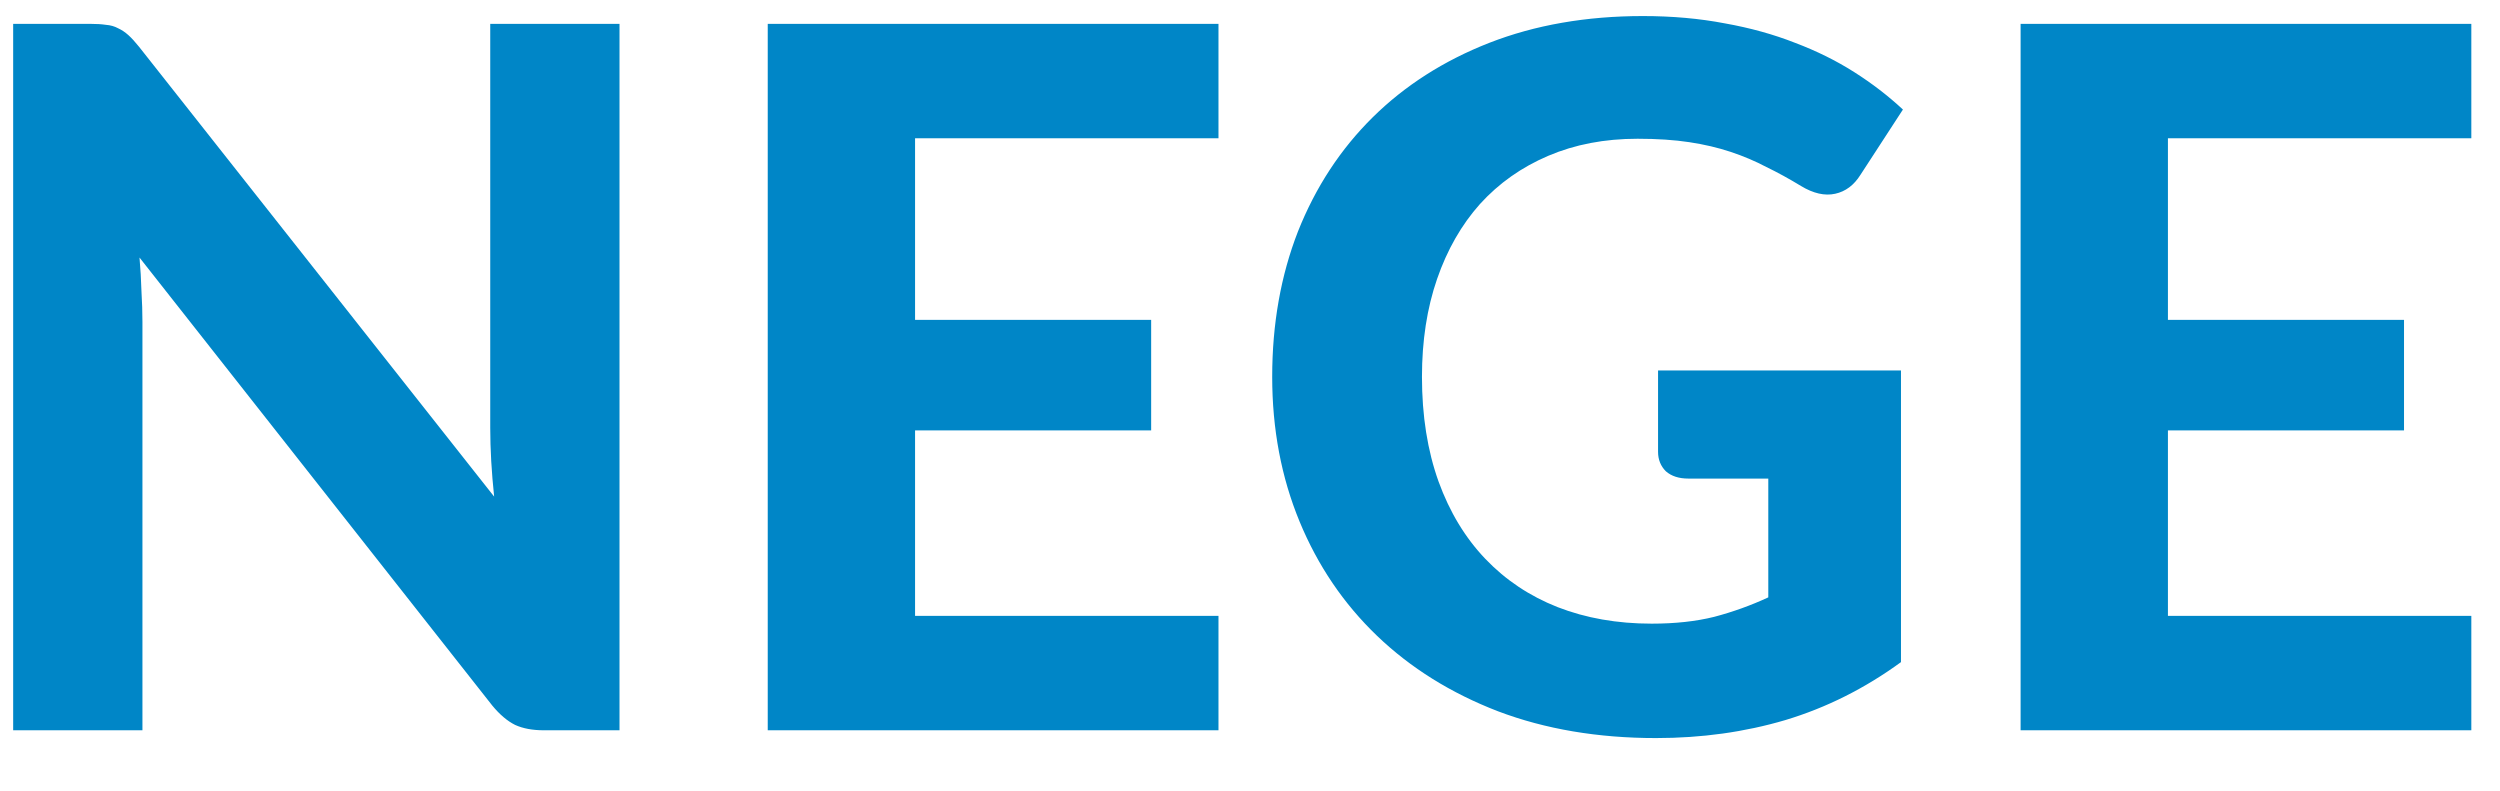
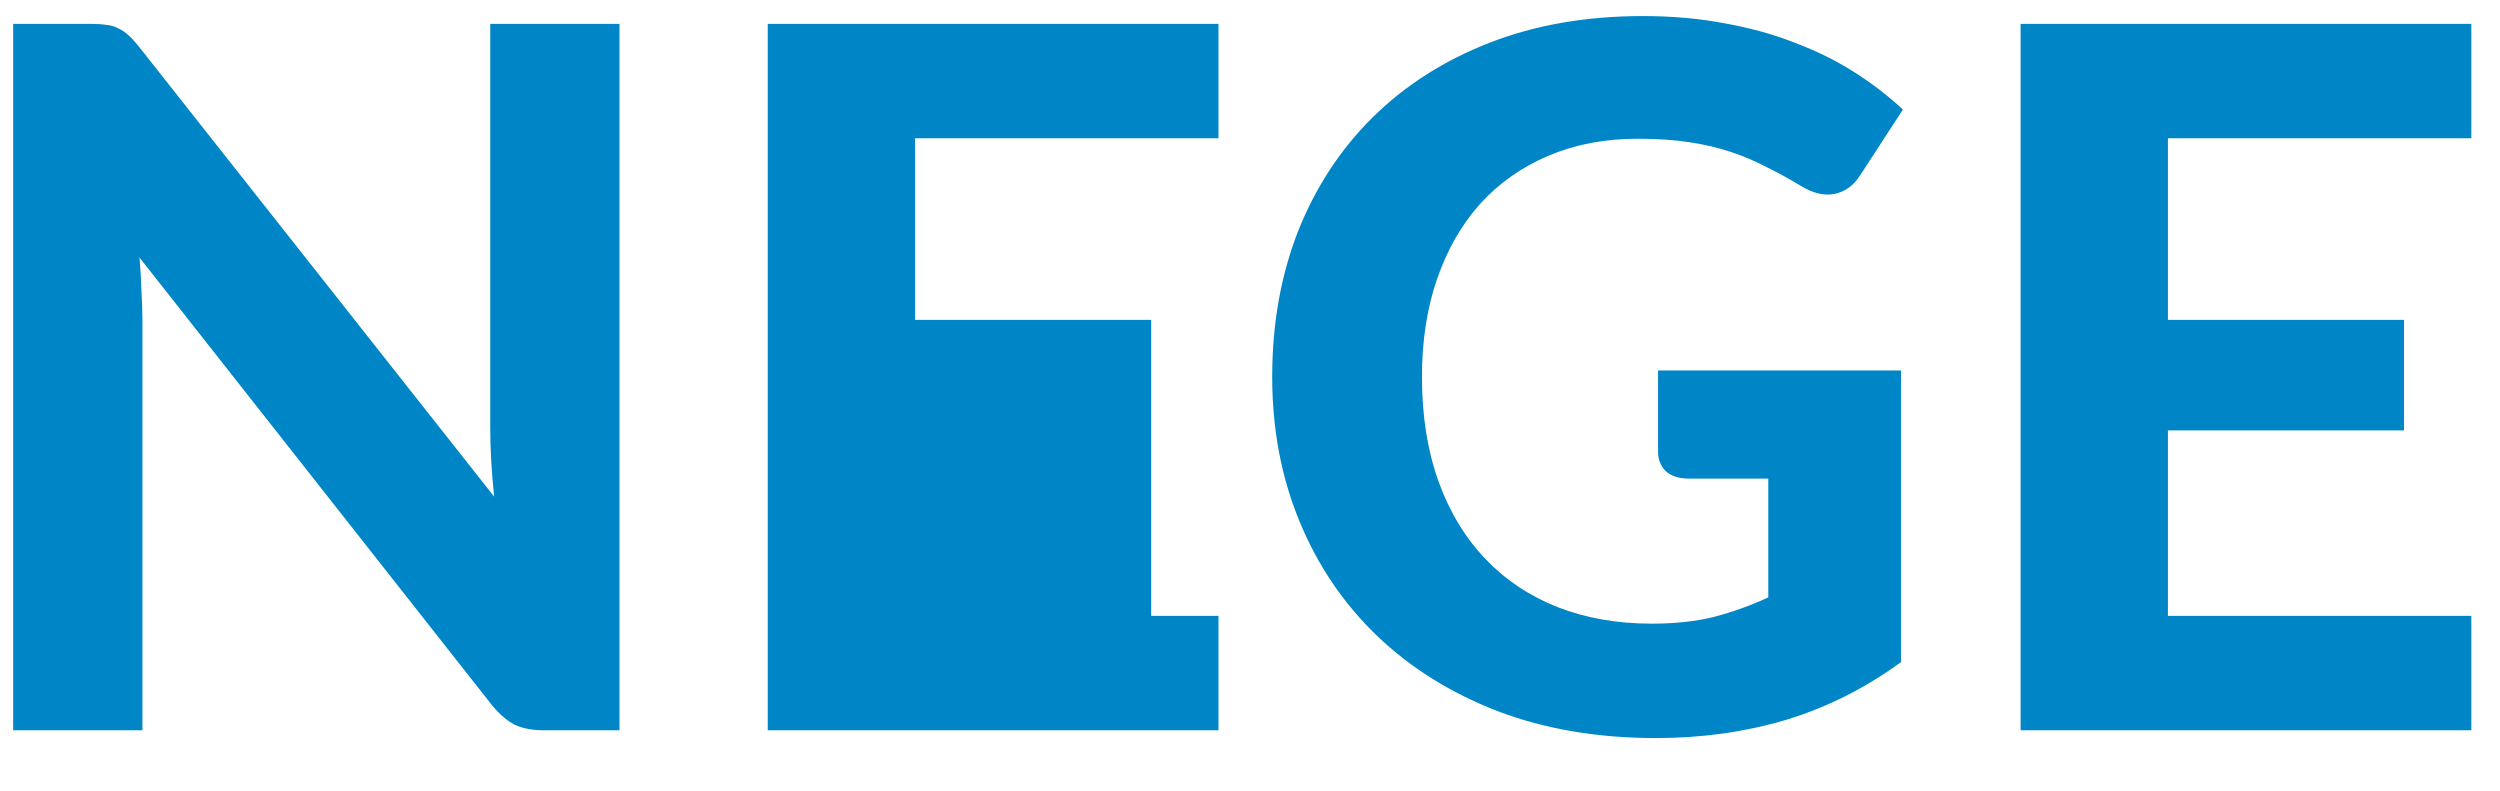
<svg xmlns="http://www.w3.org/2000/svg" width="158" height="50" viewBox="0 0 158 50" fill="none">
-   <path d="M39.153 1.508V46.154H34.375C33.655 46.154 33.049 46.041 32.556 45.815C32.062 45.569 31.579 45.159 31.107 44.585L8.817 16.277C8.879 16.995 8.92 17.703 8.94 18.4C8.982 19.097 9.002 19.744 9.002 20.338V46.154H0.832V1.508H5.703C6.094 1.508 6.423 1.528 6.69 1.569C6.978 1.59 7.235 1.662 7.461 1.785C7.687 1.887 7.903 2.031 8.108 2.215C8.314 2.4 8.54 2.646 8.786 2.954L31.23 31.385C31.148 30.605 31.086 29.856 31.045 29.139C31.004 28.4 30.983 27.703 30.983 27.046V1.508H39.153ZM57.832 8.738V20.215H72.753V27.2H57.832V38.923H77.008V46.154H48.521V1.508H77.008V8.738H57.832ZM104.789 23.415H120.142V41.846C117.861 43.508 115.425 44.728 112.836 45.508C110.267 46.267 107.543 46.646 104.666 46.646C100.987 46.646 97.657 46.082 94.677 44.954C91.697 43.805 89.149 42.215 87.031 40.185C84.915 38.154 83.281 35.744 82.13 32.954C80.979 30.164 80.403 27.118 80.403 23.815C80.403 20.472 80.948 17.405 82.037 14.615C83.147 11.826 84.719 9.426 86.754 7.415C88.789 5.405 91.245 3.836 94.122 2.708C97.02 1.579 100.257 1.015 103.833 1.015C105.683 1.015 107.41 1.169 109.013 1.477C110.616 1.764 112.096 2.174 113.452 2.708C114.809 3.221 116.052 3.836 117.182 4.554C118.313 5.272 119.34 6.062 120.265 6.923L117.583 11.046C117.172 11.703 116.638 12.103 115.98 12.246C115.323 12.39 114.603 12.226 113.822 11.754C113.082 11.303 112.353 10.903 111.633 10.554C110.934 10.185 110.184 9.867 109.383 9.6C108.581 9.333 107.708 9.128 106.762 8.985C105.817 8.841 104.727 8.769 103.494 8.769C101.419 8.769 99.538 9.128 97.853 9.846C96.167 10.564 94.729 11.579 93.536 12.892C92.365 14.205 91.461 15.785 90.823 17.631C90.186 19.477 89.868 21.538 89.868 23.815C89.868 26.277 90.217 28.482 90.916 30.431C91.615 32.359 92.602 33.99 93.876 35.323C95.15 36.656 96.671 37.672 98.438 38.369C100.226 39.066 102.21 39.415 104.388 39.415C105.868 39.415 107.184 39.272 108.334 38.985C109.506 38.677 110.647 38.267 111.756 37.754V30.246H106.7C106.105 30.246 105.632 30.092 105.282 29.785C104.954 29.456 104.789 29.046 104.789 28.554V23.415ZM137.013 8.738V20.215H151.934V27.2H137.013V38.923H156.188V46.154H127.702V1.508H156.188V8.738H137.013Z" fill="#0086C7" />
+   <path d="M39.153 1.508V46.154H34.375C33.655 46.154 33.049 46.041 32.556 45.815C32.062 45.569 31.579 45.159 31.107 44.585L8.817 16.277C8.879 16.995 8.92 17.703 8.94 18.4C8.982 19.097 9.002 19.744 9.002 20.338V46.154H0.832V1.508H5.703C6.094 1.508 6.423 1.528 6.69 1.569C6.978 1.59 7.235 1.662 7.461 1.785C7.687 1.887 7.903 2.031 8.108 2.215C8.314 2.4 8.54 2.646 8.786 2.954L31.23 31.385C31.148 30.605 31.086 29.856 31.045 29.139C31.004 28.4 30.983 27.703 30.983 27.046V1.508H39.153ZM57.832 8.738V20.215H72.753V27.2V38.923H77.008V46.154H48.521V1.508H77.008V8.738H57.832ZM104.789 23.415H120.142V41.846C117.861 43.508 115.425 44.728 112.836 45.508C110.267 46.267 107.543 46.646 104.666 46.646C100.987 46.646 97.657 46.082 94.677 44.954C91.697 43.805 89.149 42.215 87.031 40.185C84.915 38.154 83.281 35.744 82.13 32.954C80.979 30.164 80.403 27.118 80.403 23.815C80.403 20.472 80.948 17.405 82.037 14.615C83.147 11.826 84.719 9.426 86.754 7.415C88.789 5.405 91.245 3.836 94.122 2.708C97.02 1.579 100.257 1.015 103.833 1.015C105.683 1.015 107.41 1.169 109.013 1.477C110.616 1.764 112.096 2.174 113.452 2.708C114.809 3.221 116.052 3.836 117.182 4.554C118.313 5.272 119.34 6.062 120.265 6.923L117.583 11.046C117.172 11.703 116.638 12.103 115.98 12.246C115.323 12.39 114.603 12.226 113.822 11.754C113.082 11.303 112.353 10.903 111.633 10.554C110.934 10.185 110.184 9.867 109.383 9.6C108.581 9.333 107.708 9.128 106.762 8.985C105.817 8.841 104.727 8.769 103.494 8.769C101.419 8.769 99.538 9.128 97.853 9.846C96.167 10.564 94.729 11.579 93.536 12.892C92.365 14.205 91.461 15.785 90.823 17.631C90.186 19.477 89.868 21.538 89.868 23.815C89.868 26.277 90.217 28.482 90.916 30.431C91.615 32.359 92.602 33.99 93.876 35.323C95.15 36.656 96.671 37.672 98.438 38.369C100.226 39.066 102.21 39.415 104.388 39.415C105.868 39.415 107.184 39.272 108.334 38.985C109.506 38.677 110.647 38.267 111.756 37.754V30.246H106.7C106.105 30.246 105.632 30.092 105.282 29.785C104.954 29.456 104.789 29.046 104.789 28.554V23.415ZM137.013 8.738V20.215H151.934V27.2H137.013V38.923H156.188V46.154H127.702V1.508H156.188V8.738H137.013Z" fill="#0086C7" />
</svg>